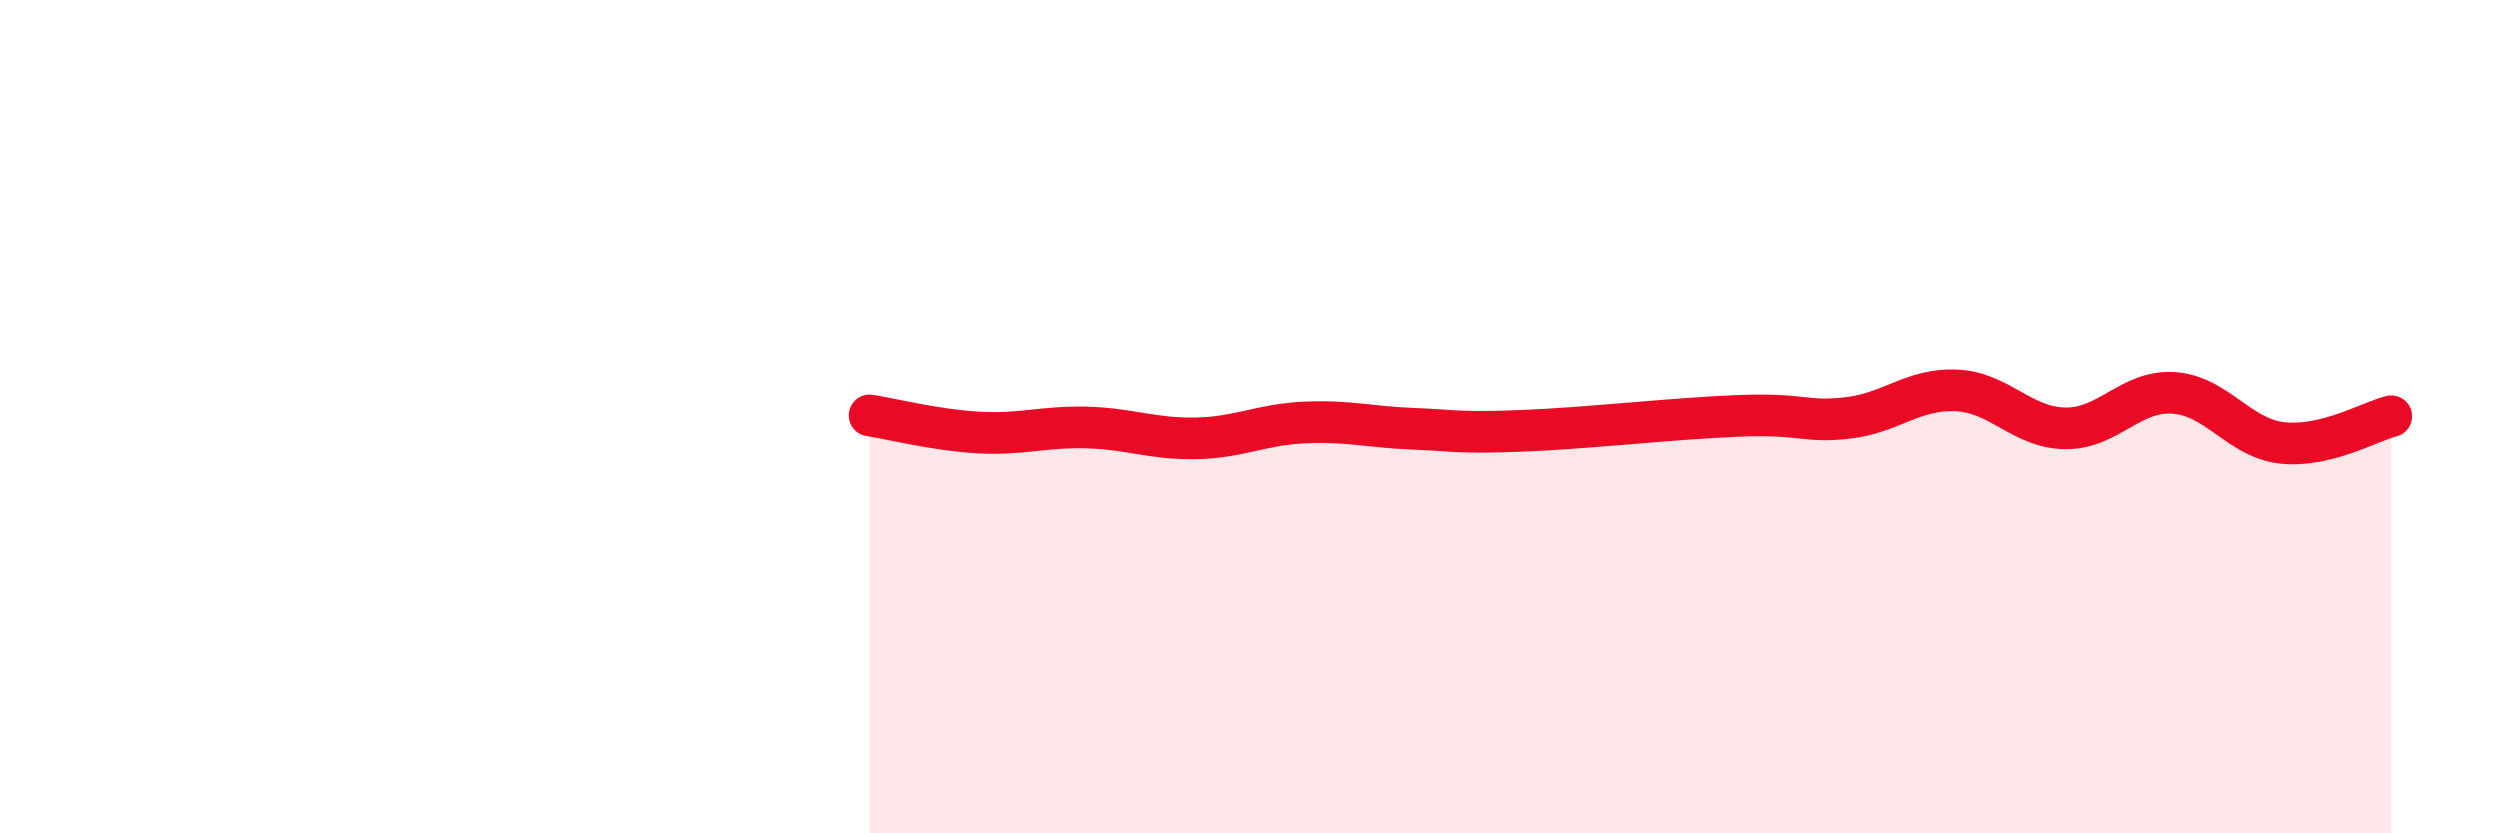
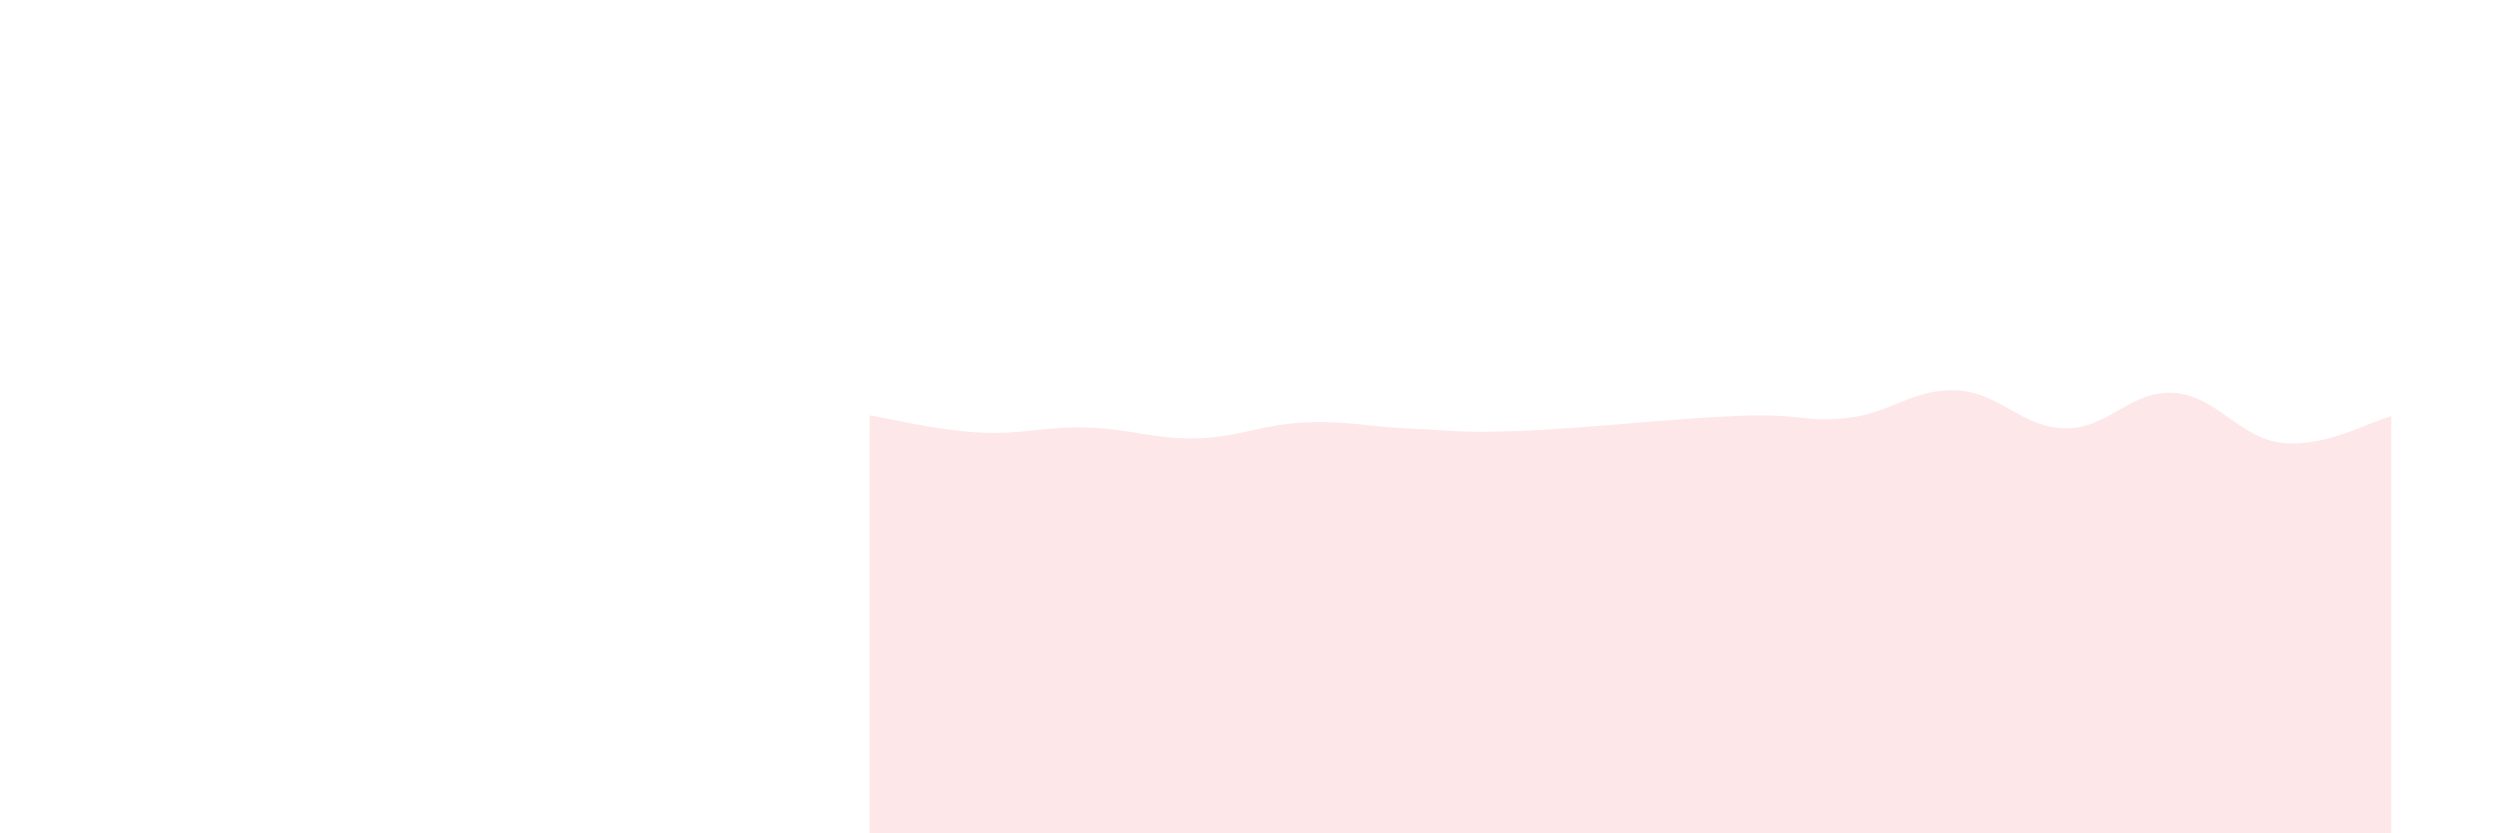
<svg xmlns="http://www.w3.org/2000/svg" width="60" height="20" viewBox="0 0 60 20">
  <path d="M 20.87,9.97 C 21.39,10.05 22.44,10.32 23.48,10.38 C 24.52,10.44 25.05,10.23 26.09,10.26 C 27.13,10.29 27.66,10.54 28.7,10.52 C 29.74,10.5 30.26,10.19 31.3,10.14 C 32.34,10.09 32.87,10.25 33.91,10.29 C 34.95,10.33 34.95,10.4 36.52,10.34 C 38.09,10.28 40.17,10.04 41.74,9.98 C 43.31,9.92 43.31,10.15 44.35,10.03 C 45.39,9.91 45.92,9.32 46.96,9.37 C 48,9.42 48.53,10.27 49.57,10.28 C 50.61,10.29 51.13,9.36 52.17,9.43 C 53.21,9.5 53.74,10.52 54.78,10.63 C 55.82,10.74 56.87,10.12 57.39,9.99L57.39 20L20.87 20Z" fill="#EB0A25" opacity="0.1" stroke-linecap="round" stroke-linejoin="round" />
-   <path d="M 20.87,9.97 C 21.39,10.05 22.44,10.32 23.48,10.38 C 24.52,10.44 25.05,10.23 26.09,10.26 C 27.13,10.29 27.66,10.54 28.7,10.52 C 29.74,10.5 30.26,10.19 31.3,10.14 C 32.34,10.09 32.87,10.25 33.91,10.29 C 34.95,10.33 34.95,10.4 36.52,10.34 C 38.09,10.28 40.17,10.04 41.74,9.98 C 43.31,9.92 43.31,10.15 44.35,10.03 C 45.39,9.91 45.92,9.32 46.96,9.37 C 48,9.42 48.53,10.27 49.57,10.28 C 50.61,10.29 51.13,9.36 52.17,9.43 C 53.21,9.5 53.74,10.52 54.78,10.63 C 55.82,10.74 56.87,10.12 57.39,9.99" stroke="#EB0A25" stroke-width="1" fill="none" stroke-linecap="round" stroke-linejoin="round" />
</svg>